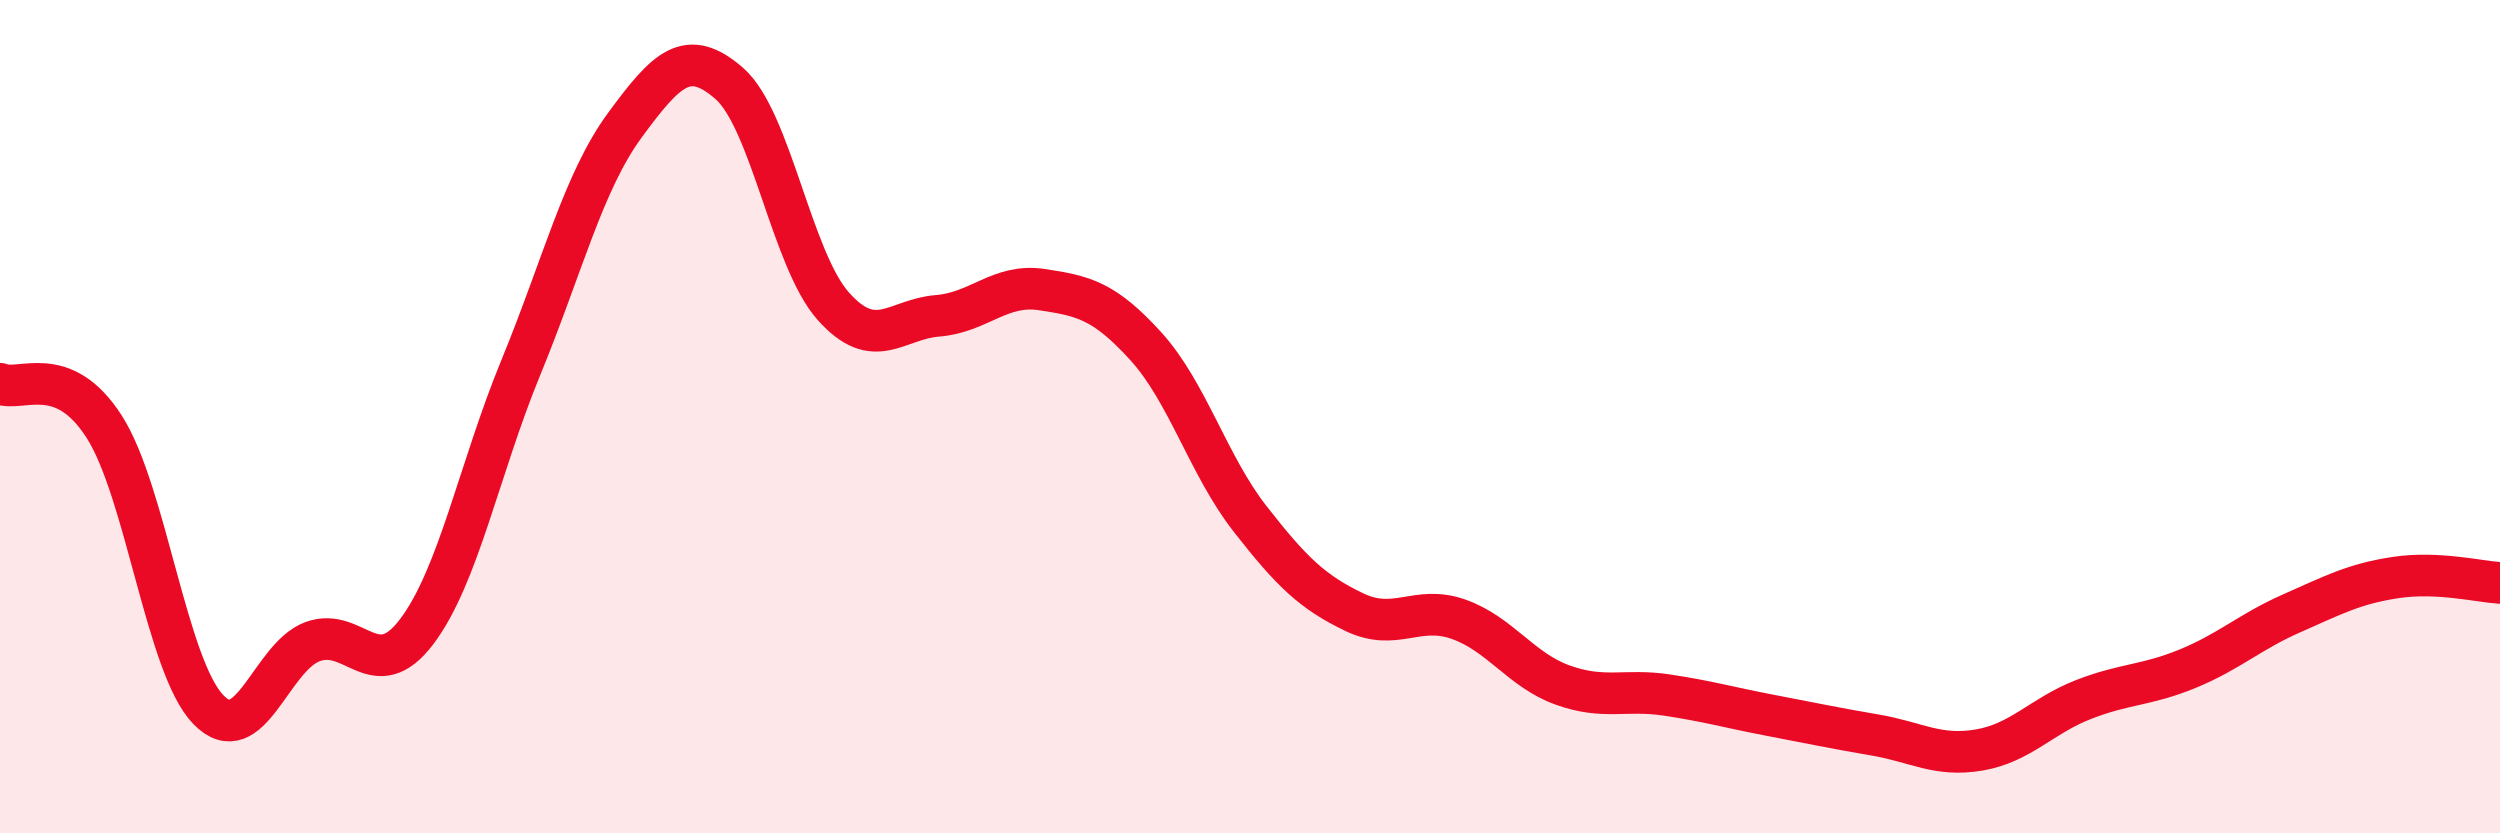
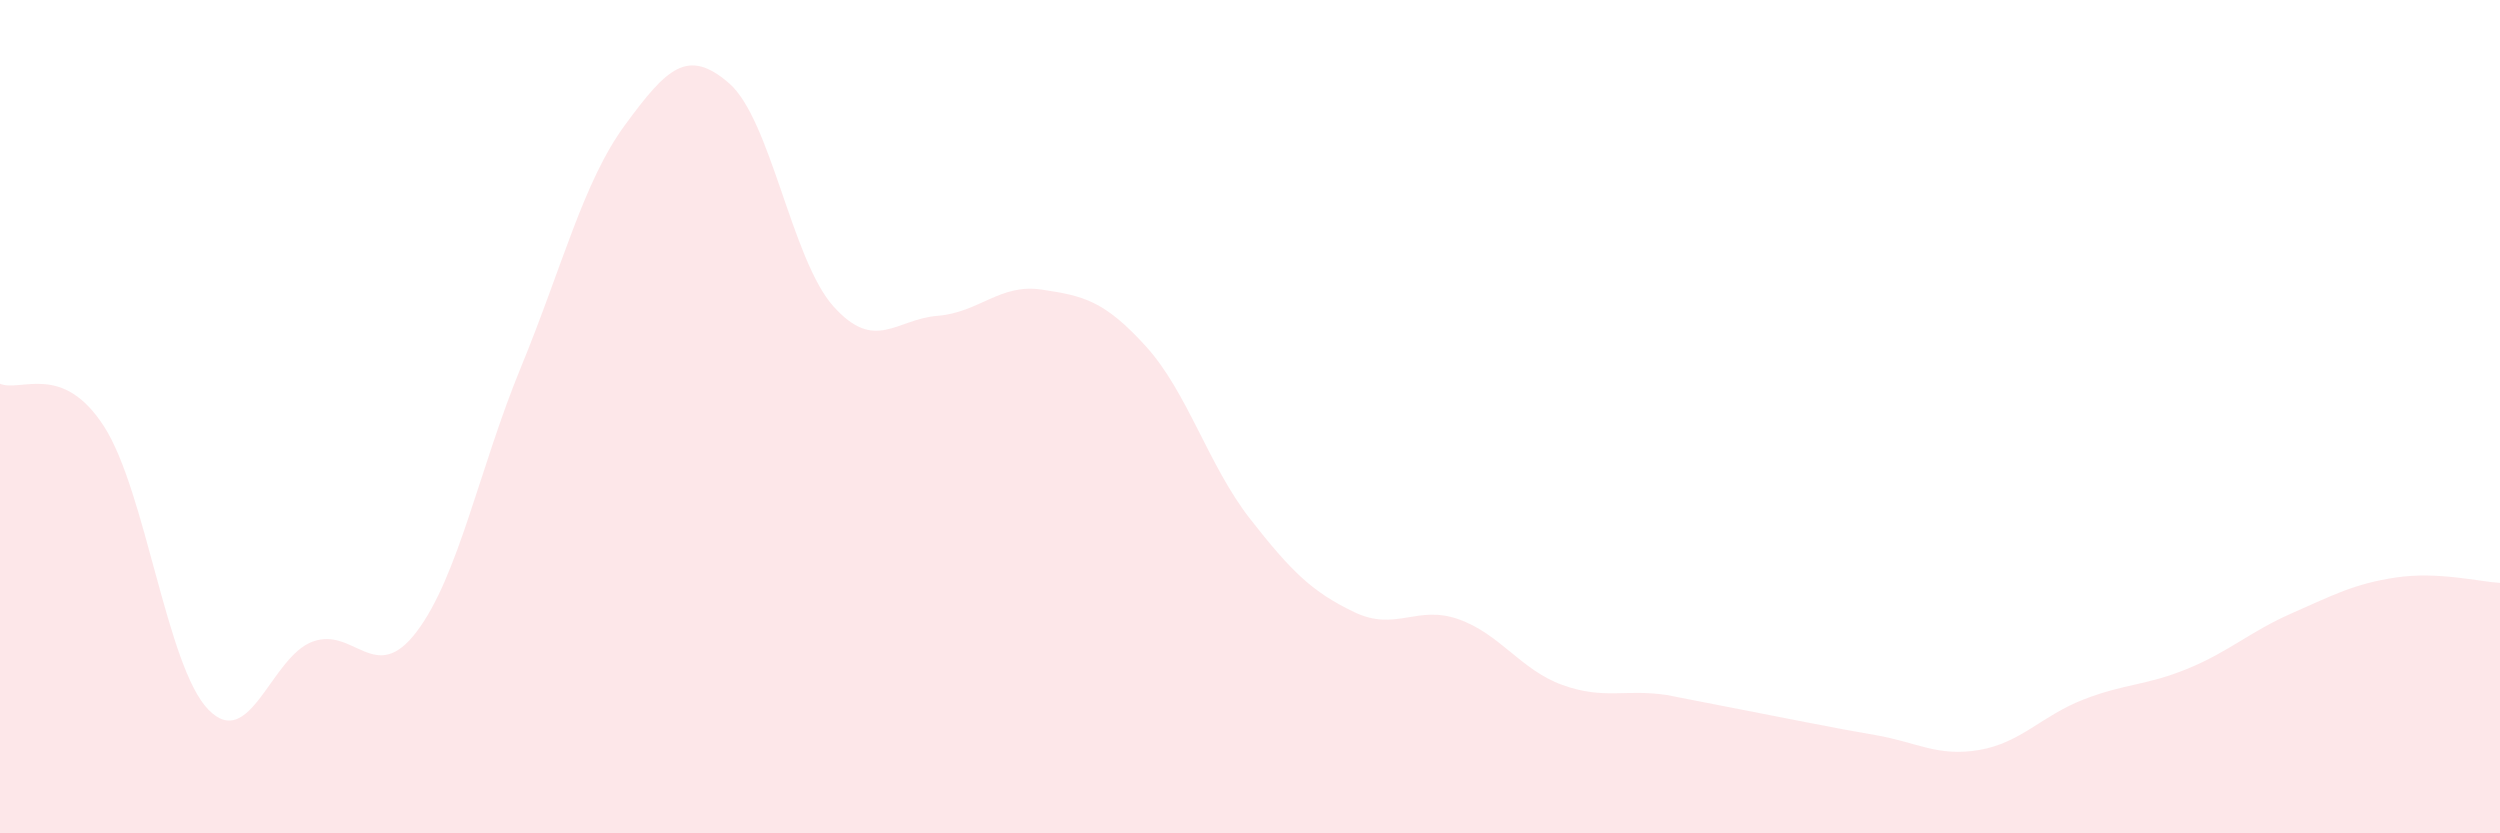
<svg xmlns="http://www.w3.org/2000/svg" width="60" height="20" viewBox="0 0 60 20">
-   <path d="M 0,9.21 C 0.5,9.42 1.5,8.68 2.5,10.24 C 3.5,11.8 4,16 5,17.03 C 6,18.06 6.5,15.77 7.5,15.4 C 8.5,15.03 9,16.48 10,15.16 C 11,13.84 11.5,11.25 12.5,8.82 C 13.5,6.39 14,4.36 15,3 C 16,1.64 16.5,1.13 17.5,2 C 18.5,2.87 19,6.23 20,7.35 C 21,8.47 21.5,7.66 22.5,7.58 C 23.5,7.5 24,6.8 25,6.95 C 26,7.1 26.5,7.21 27.5,8.31 C 28.5,9.41 29,11.17 30,12.45 C 31,13.73 31.5,14.21 32.5,14.69 C 33.5,15.17 34,14.51 35,14.86 C 36,15.21 36.5,16.08 37.5,16.44 C 38.5,16.8 39,16.53 40,16.68 C 41,16.83 41.5,16.98 42.5,17.17 C 43.5,17.36 44,17.47 45,17.64 C 46,17.81 46.5,18.17 47.5,18 C 48.5,17.83 49,17.18 50,16.79 C 51,16.4 51.5,16.46 52.5,16.05 C 53.5,15.64 54,15.16 55,14.72 C 56,14.28 56.5,14.01 57.5,13.86 C 58.5,13.71 59.5,13.96 60,13.99L60 20L0 20Z" fill="#EB0A25" opacity="0.1" stroke-linecap="round" stroke-linejoin="round" />
-   <path d="M 0,9.21 C 0.5,9.42 1.5,8.68 2.5,10.24 C 3.5,11.8 4,16 5,17.03 C 6,18.06 6.5,15.77 7.5,15.4 C 8.5,15.03 9,16.48 10,15.16 C 11,13.84 11.5,11.25 12.5,8.82 C 13.5,6.39 14,4.36 15,3 C 16,1.64 16.5,1.13 17.5,2 C 18.5,2.87 19,6.23 20,7.35 C 21,8.47 21.5,7.66 22.5,7.58 C 23.5,7.5 24,6.8 25,6.95 C 26,7.1 26.5,7.21 27.5,8.31 C 28.5,9.41 29,11.17 30,12.45 C 31,13.73 31.5,14.21 32.5,14.69 C 33.5,15.17 34,14.51 35,14.86 C 36,15.21 36.5,16.08 37.5,16.44 C 38.5,16.8 39,16.53 40,16.68 C 41,16.83 41.5,16.98 42.5,17.17 C 43.5,17.36 44,17.47 45,17.64 C 46,17.81 46.5,18.17 47.5,18 C 48.5,17.83 49,17.18 50,16.79 C 51,16.4 51.5,16.46 52.5,16.05 C 53.5,15.64 54,15.16 55,14.72 C 56,14.28 56.5,14.01 57.5,13.86 C 58.5,13.71 59.5,13.96 60,13.99" stroke="#EB0A25" stroke-width="1" fill="none" stroke-linecap="round" stroke-linejoin="round" />
+   <path d="M 0,9.21 C 0.5,9.42 1.5,8.68 2.5,10.24 C 3.5,11.8 4,16 5,17.03 C 6,18.06 6.5,15.77 7.5,15.4 C 8.5,15.03 9,16.48 10,15.16 C 11,13.84 11.5,11.25 12.5,8.82 C 13.5,6.39 14,4.36 15,3 C 16,1.64 16.5,1.13 17.5,2 C 18.5,2.87 19,6.23 20,7.35 C 21,8.47 21.5,7.66 22.5,7.58 C 23.5,7.5 24,6.8 25,6.95 C 26,7.1 26.5,7.21 27.5,8.31 C 28.5,9.41 29,11.17 30,12.45 C 31,13.73 31.5,14.21 32.5,14.69 C 33.5,15.17 34,14.51 35,14.86 C 36,15.21 36.5,16.08 37.5,16.44 C 38.5,16.8 39,16.53 40,16.68 C 43.5,17.36 44,17.47 45,17.64 C 46,17.81 46.5,18.17 47.5,18 C 48.5,17.83 49,17.18 50,16.79 C 51,16.4 51.5,16.46 52.5,16.05 C 53.5,15.64 54,15.16 55,14.72 C 56,14.28 56.5,14.01 57.5,13.86 C 58.5,13.71 59.5,13.96 60,13.99L60 20L0 20Z" fill="#EB0A25" opacity="0.1" stroke-linecap="round" stroke-linejoin="round" />
</svg>